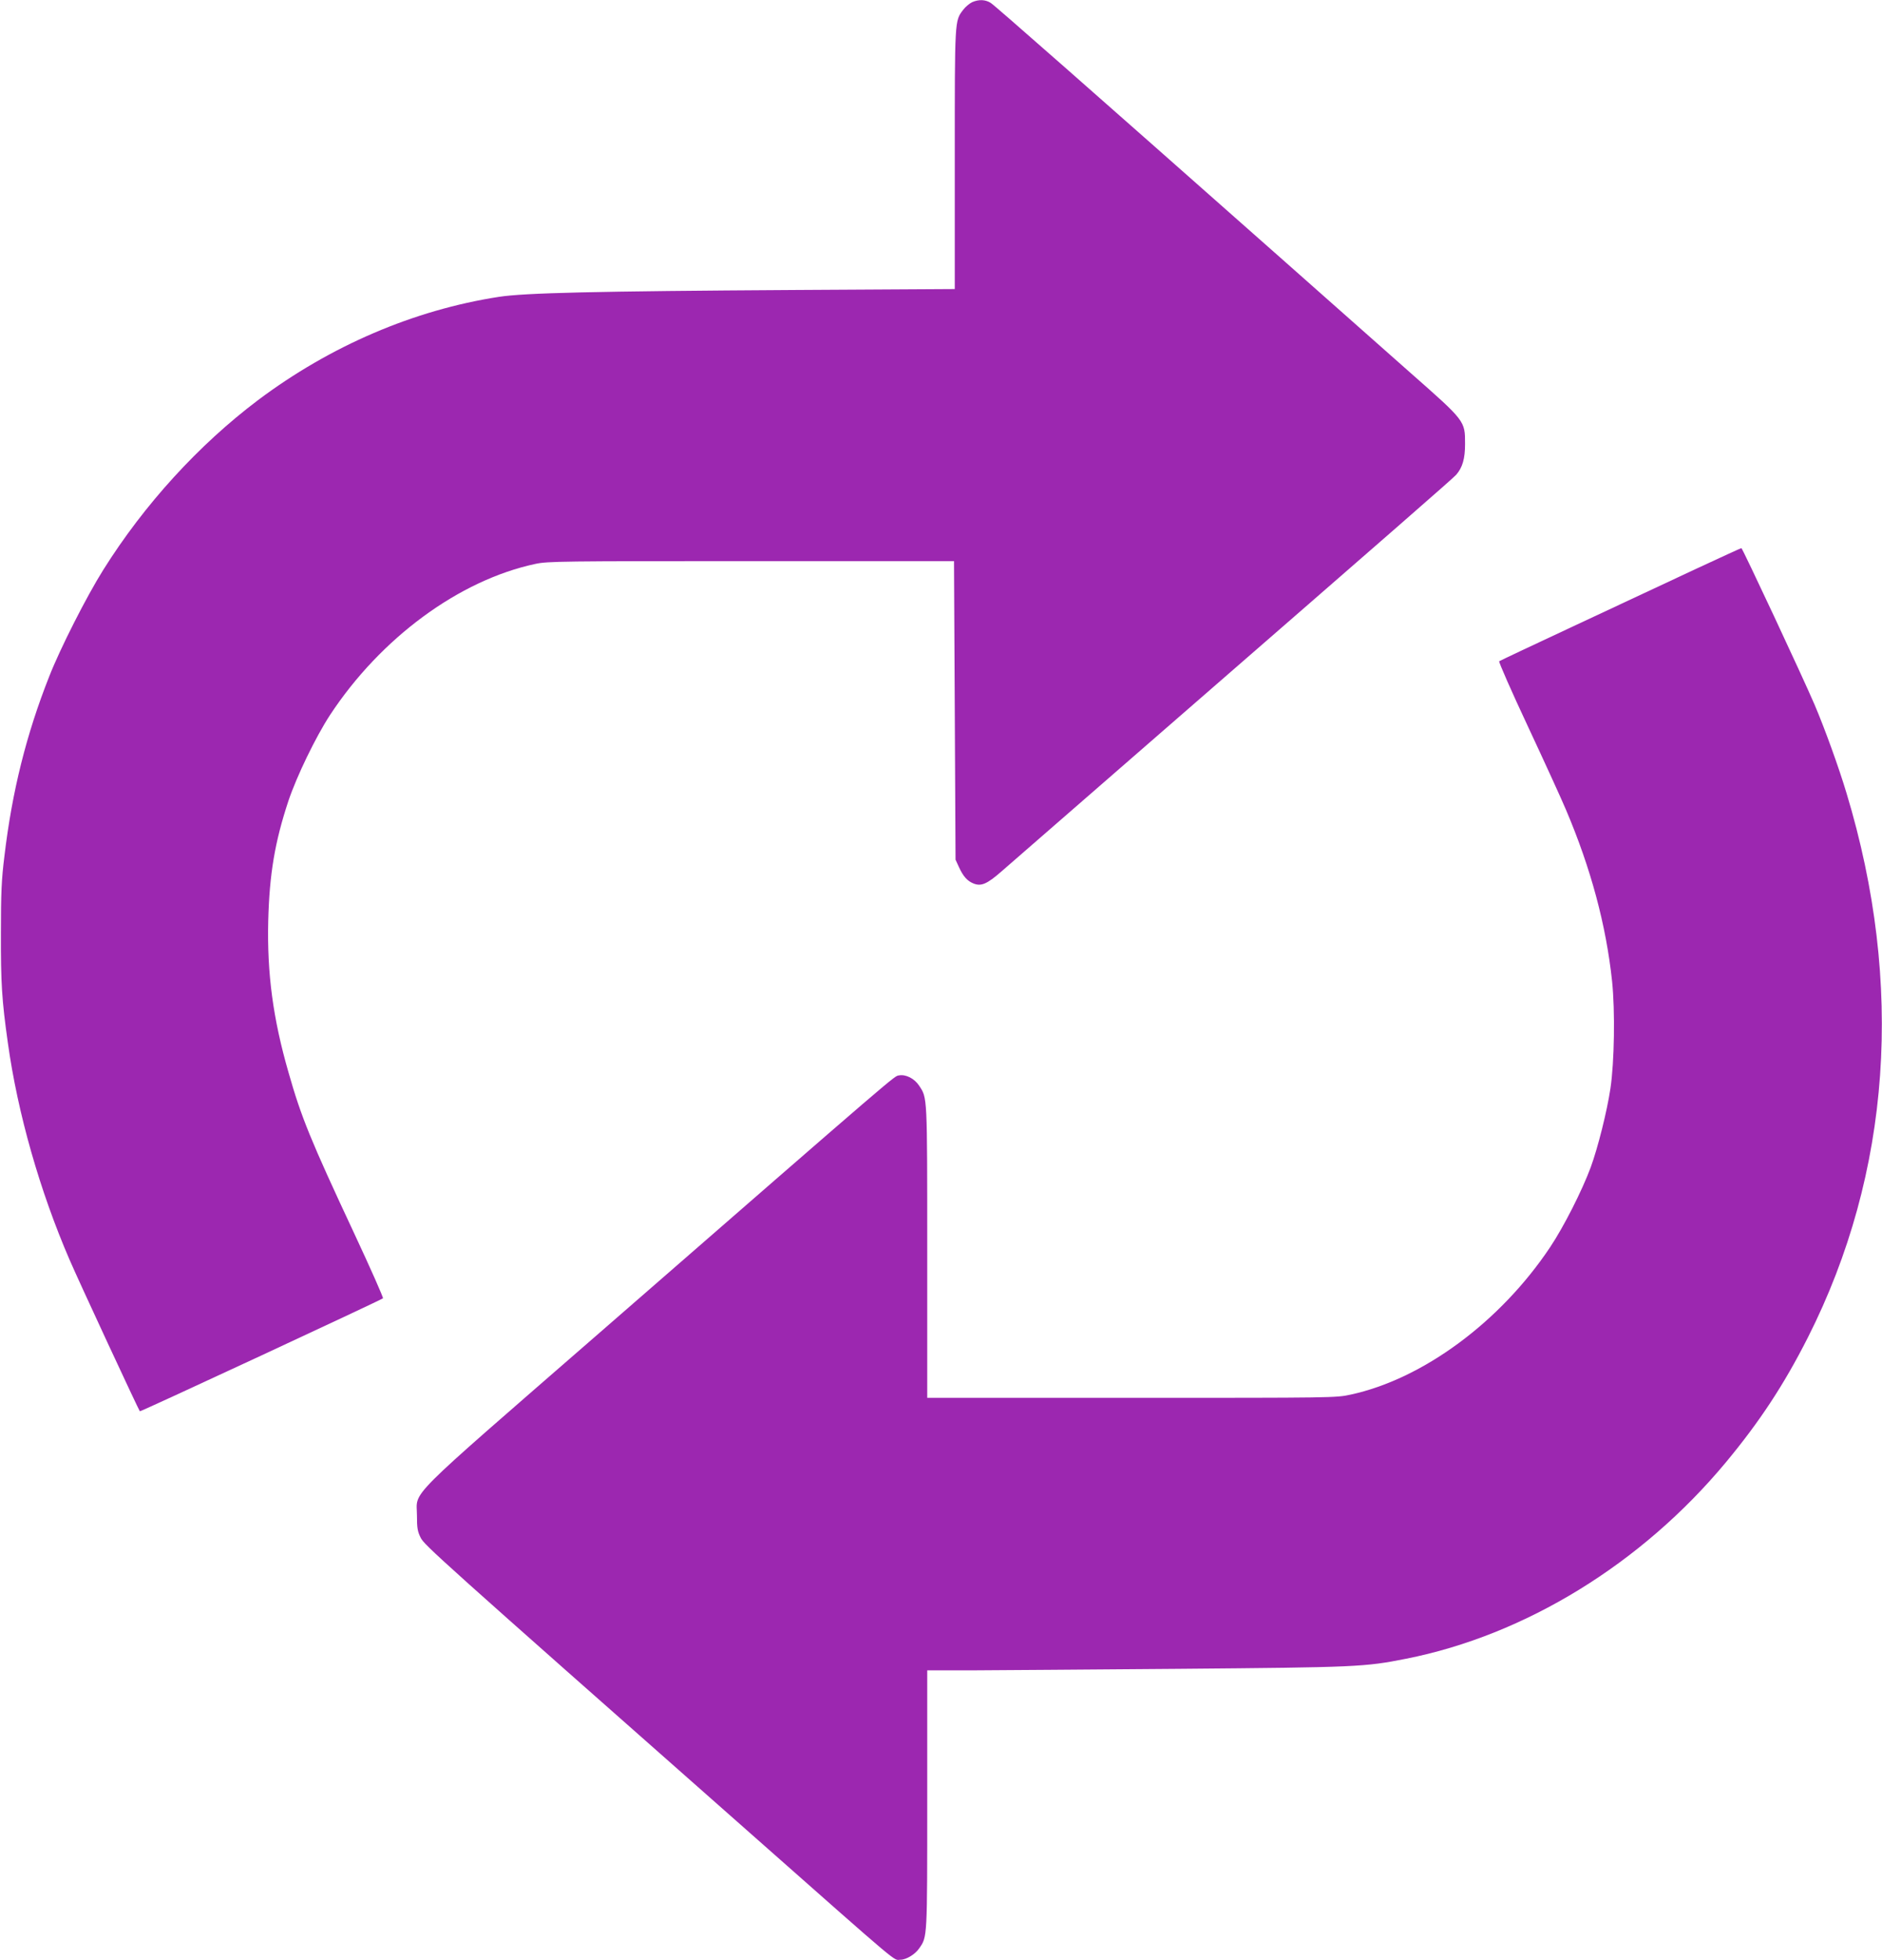
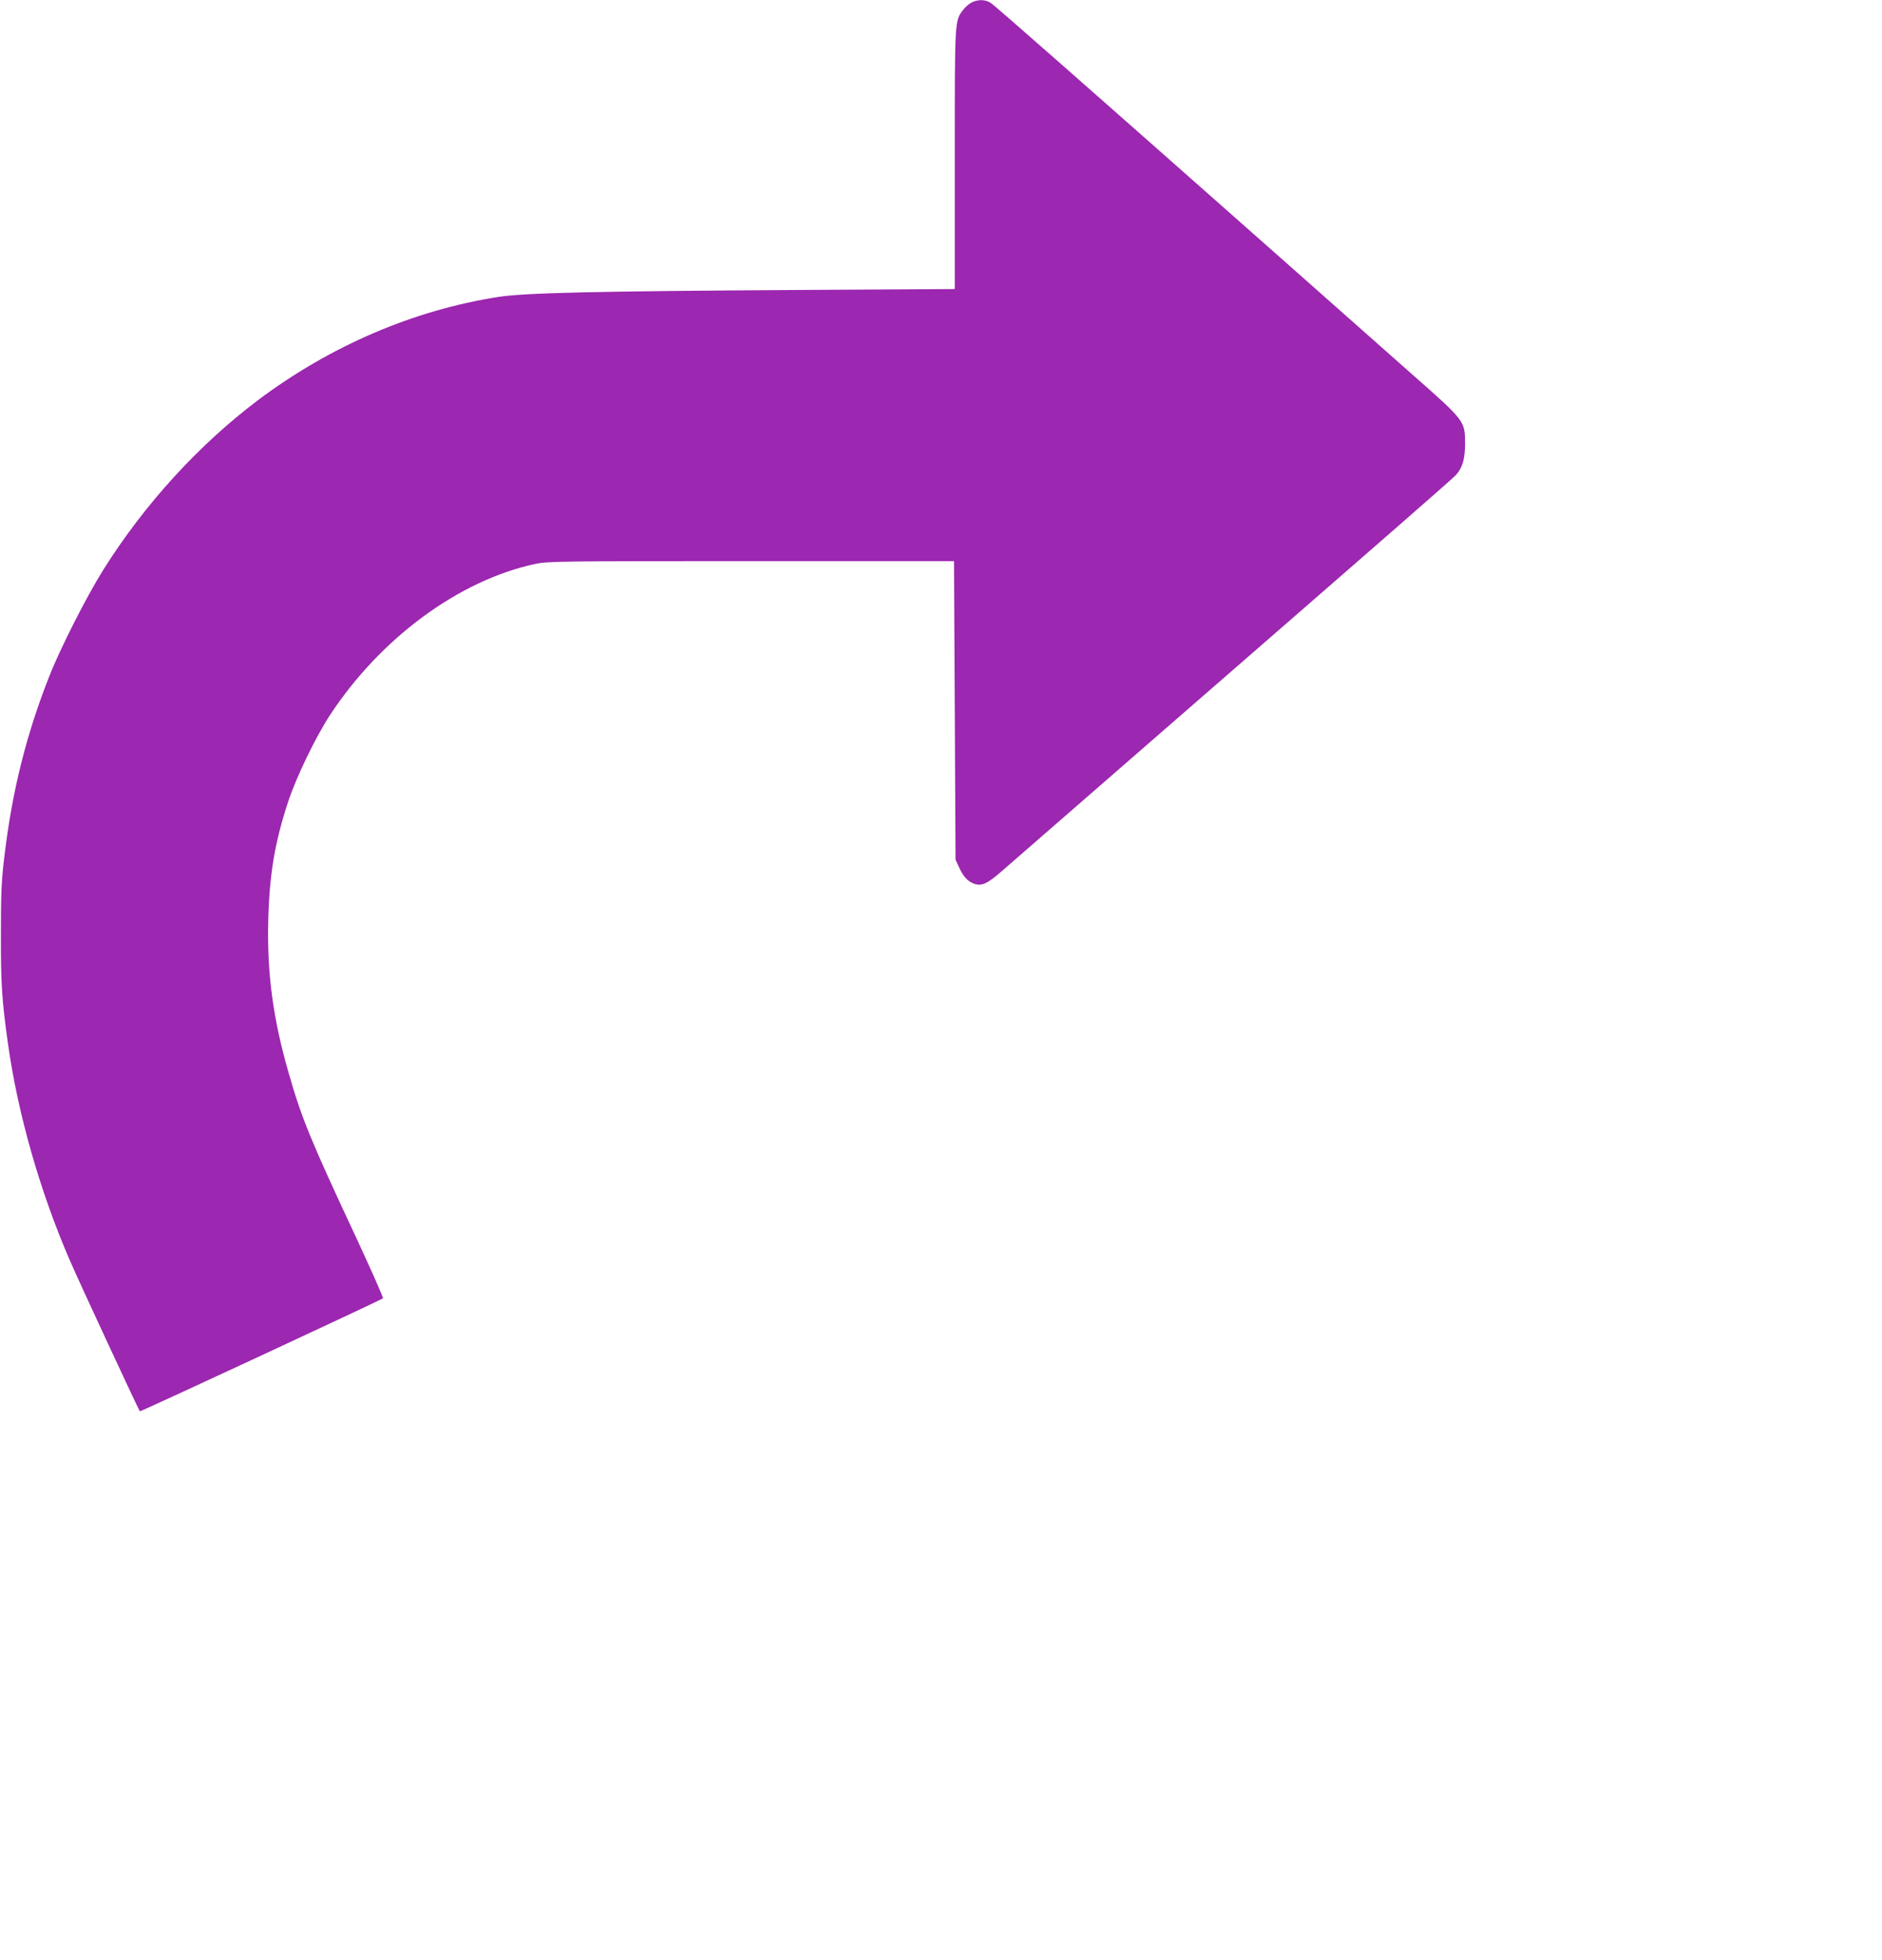
<svg xmlns="http://www.w3.org/2000/svg" version="1.0" width="1230pt" height="1280pt" viewBox="0 0 1230 1280" preserveAspectRatio="xMidYMid meet">
  <g transform="translate(0,1280) scale(0.1,-0.1)" fill="#9c27b0" stroke="none">
    <path d="M6354 12786 c-17 -8 -44 -30 -59 -50 -56 -74 -55 -56 -55 -976 l0 -848 -1037 -6 c-1320 -8 -1775 -19 -1943 -45 -556 -86 -1101 -320 -1573 -674 -389 -293 -744 -682 -1012 -1109 -110 -175 -283 -516 -354 -698 -149 -377 -242 -749 -292 -1171 -19 -152 -23 -239 -23 -504 -1 -326 6 -437 45 -714 64 -462 210 -972 404 -1420 62 -144 451 -980 459 -989 4 -4 1573 725 1589 738 4 3 -81 195 -189 426 -284 607 -345 756 -428 1048 -102 353 -141 648 -133 991 8 307 43 515 132 784 55 163 178 417 272 561 331 503 844 881 1343 987 80 17 169 18 1410 18 l1325 0 5 -975 5 -975 23 -50 c27 -59 54 -89 93 -105 51 -21 89 -5 184 78 50 43 506 440 1015 883 1584 1377 1945 1692 1958 1709 41 48 57 105 57 200 0 151 3 148 -356 464 -167 148 -531 470 -808 715 -1313 1161 -1909 1685 -1936 1702 -35 22 -77 24 -121 5z" />
-     <path d="M11090 9087 c-157 -74 -510 -238 -785 -367 -275 -128 -503 -236 -507 -239 -4 -4 80 -196 188 -426 108 -231 220 -476 249 -545 162 -381 262 -752 301 -1120 20 -192 15 -528 -11 -700 -22 -148 -82 -387 -129 -515 -56 -151 -176 -388 -265 -521 -325 -487 -831 -861 -1304 -963 -95 -21 -114 -21 -1432 -21 l-1335 0 0 953 c0 1031 1 1004 -53 1086 -31 47 -87 75 -131 67 -35 -7 46 63 -1961 -1684 -1291 -1123 -1190 -1022 -1190 -1191 0 -81 4 -104 24 -144 24 -49 101 -119 2158 -1934 1011 -893 929 -823 978 -823 38 0 96 35 123 75 53 76 52 64 52 972 l0 843 283 0 c155 1 768 5 1362 10 1160 10 1214 12 1485 66 778 154 1538 620 2089 1282 221 266 380 507 537 817 543 1074 630 2307 252 3555 -51 170 -142 421 -208 576 -76 178 -472 1024 -479 1024 -3 0 -134 -60 -291 -133z" />
  </g>
</svg>